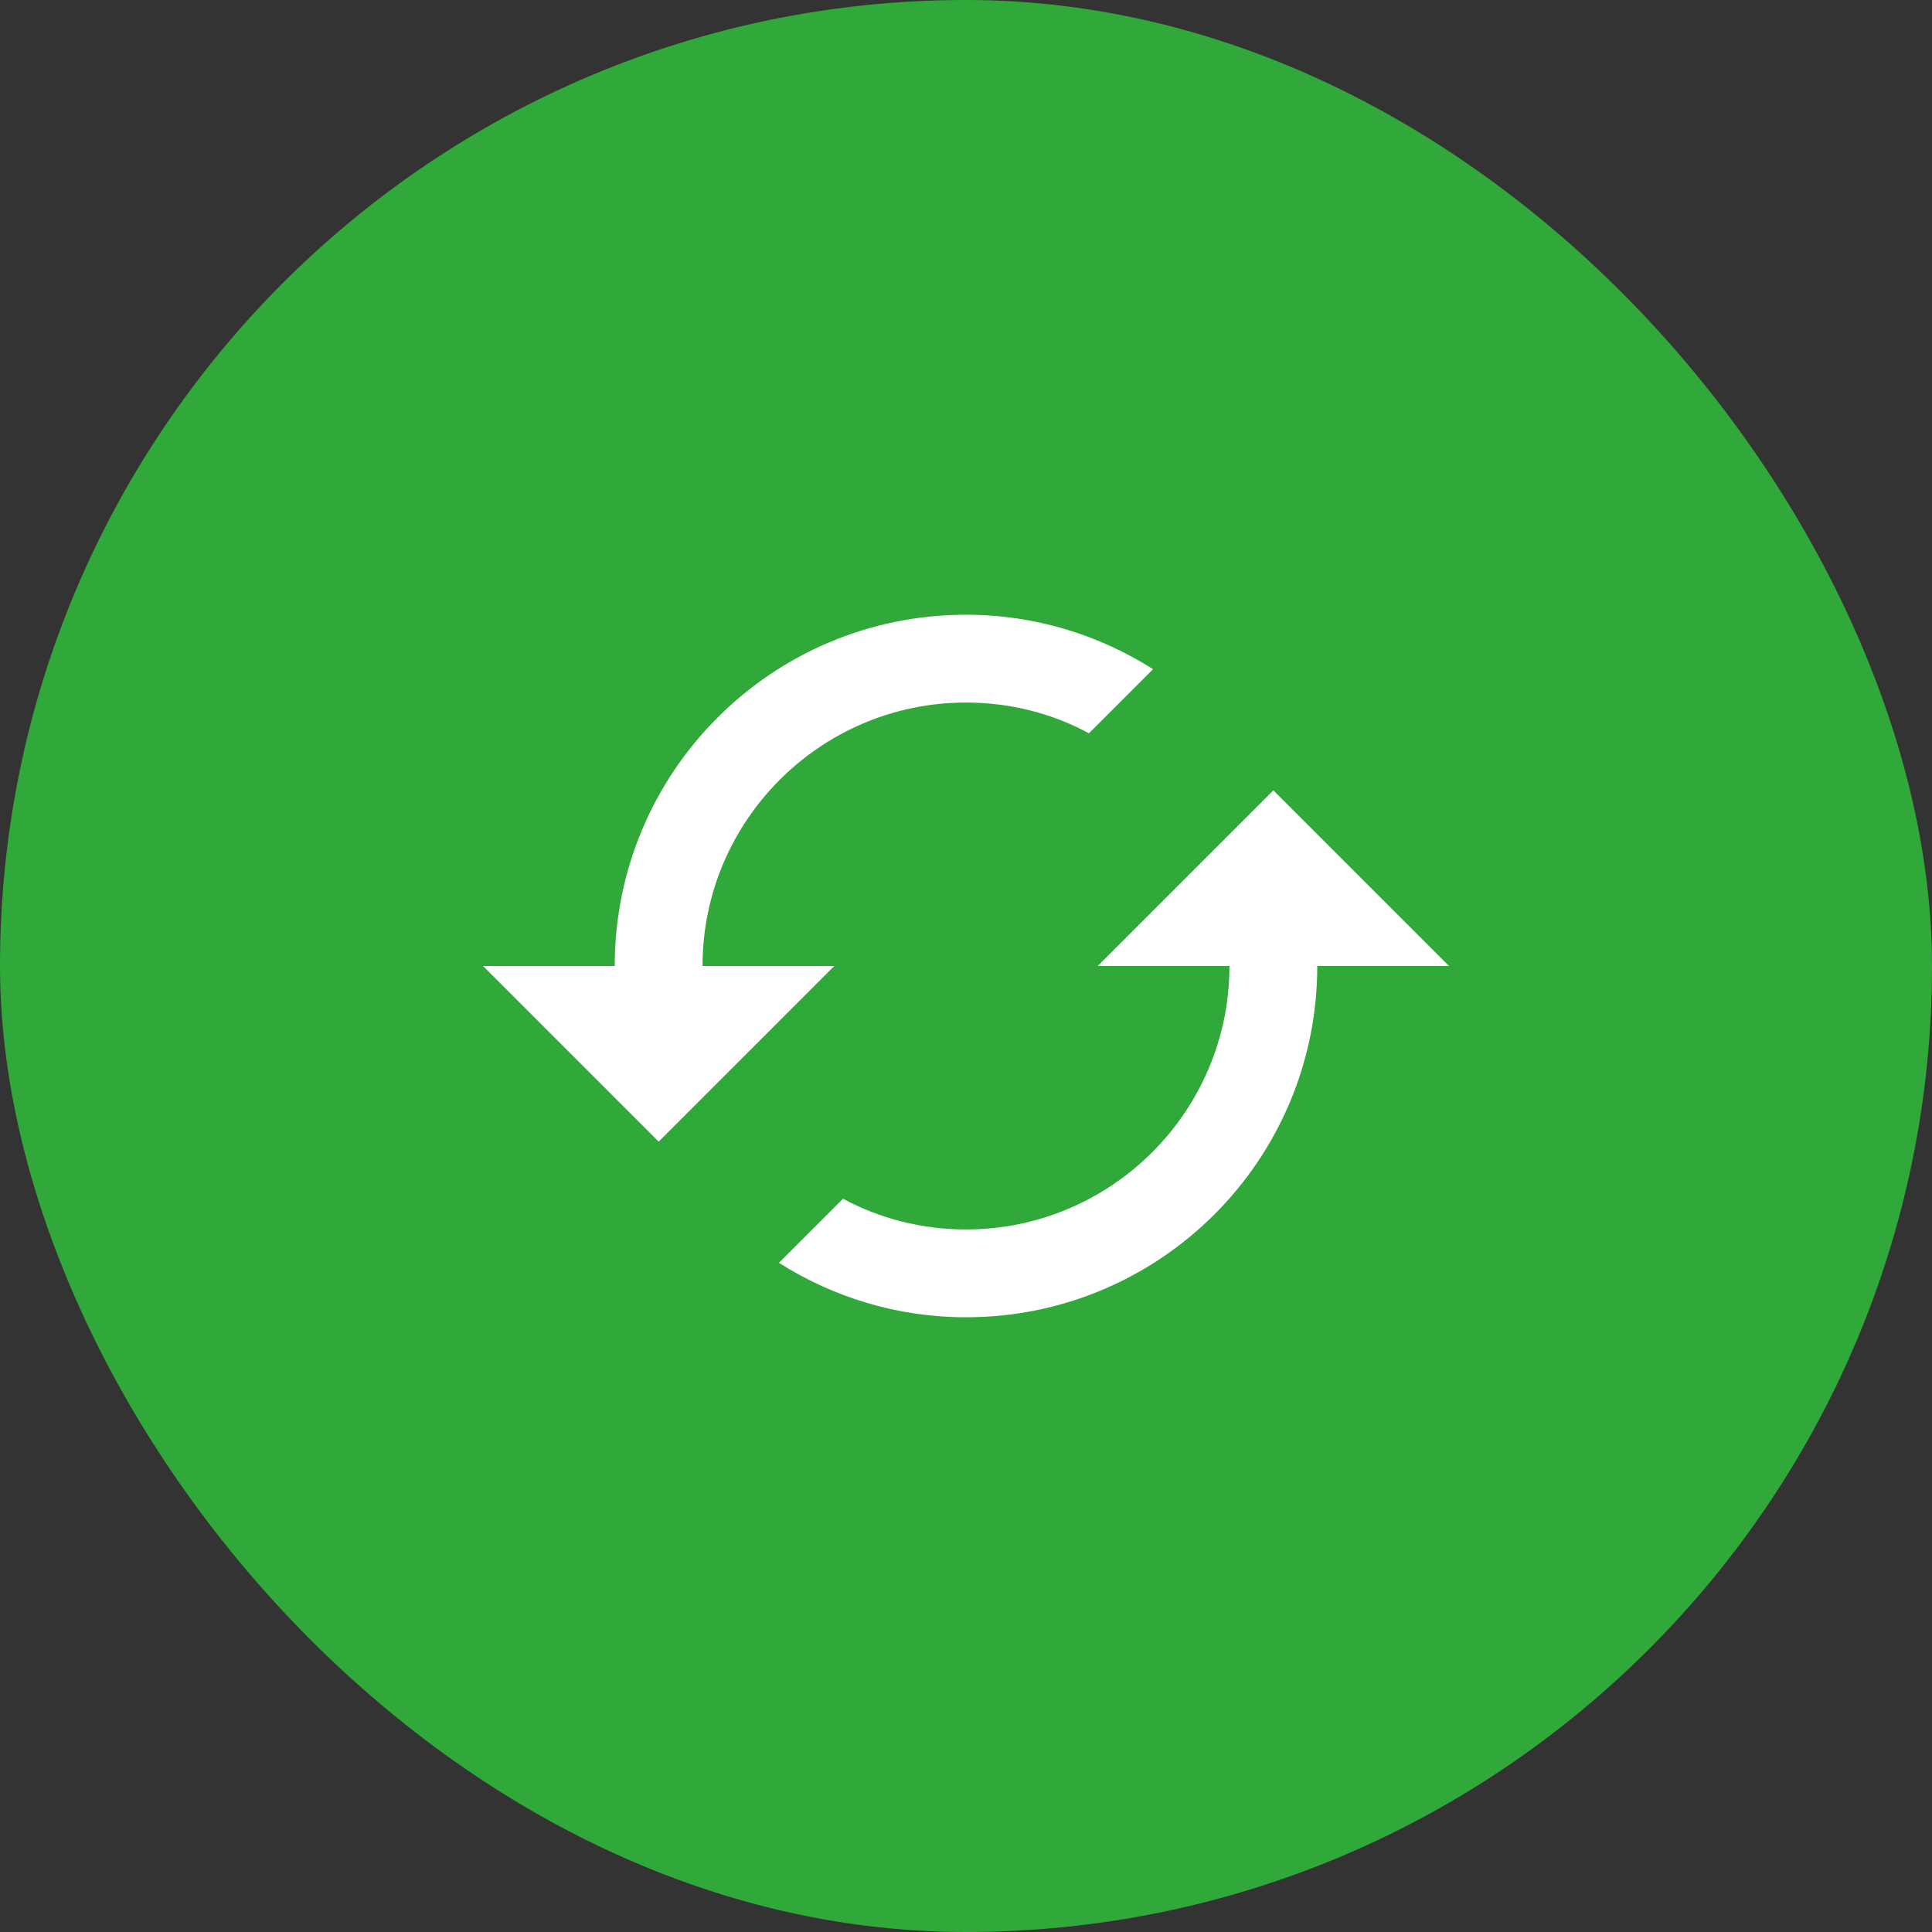
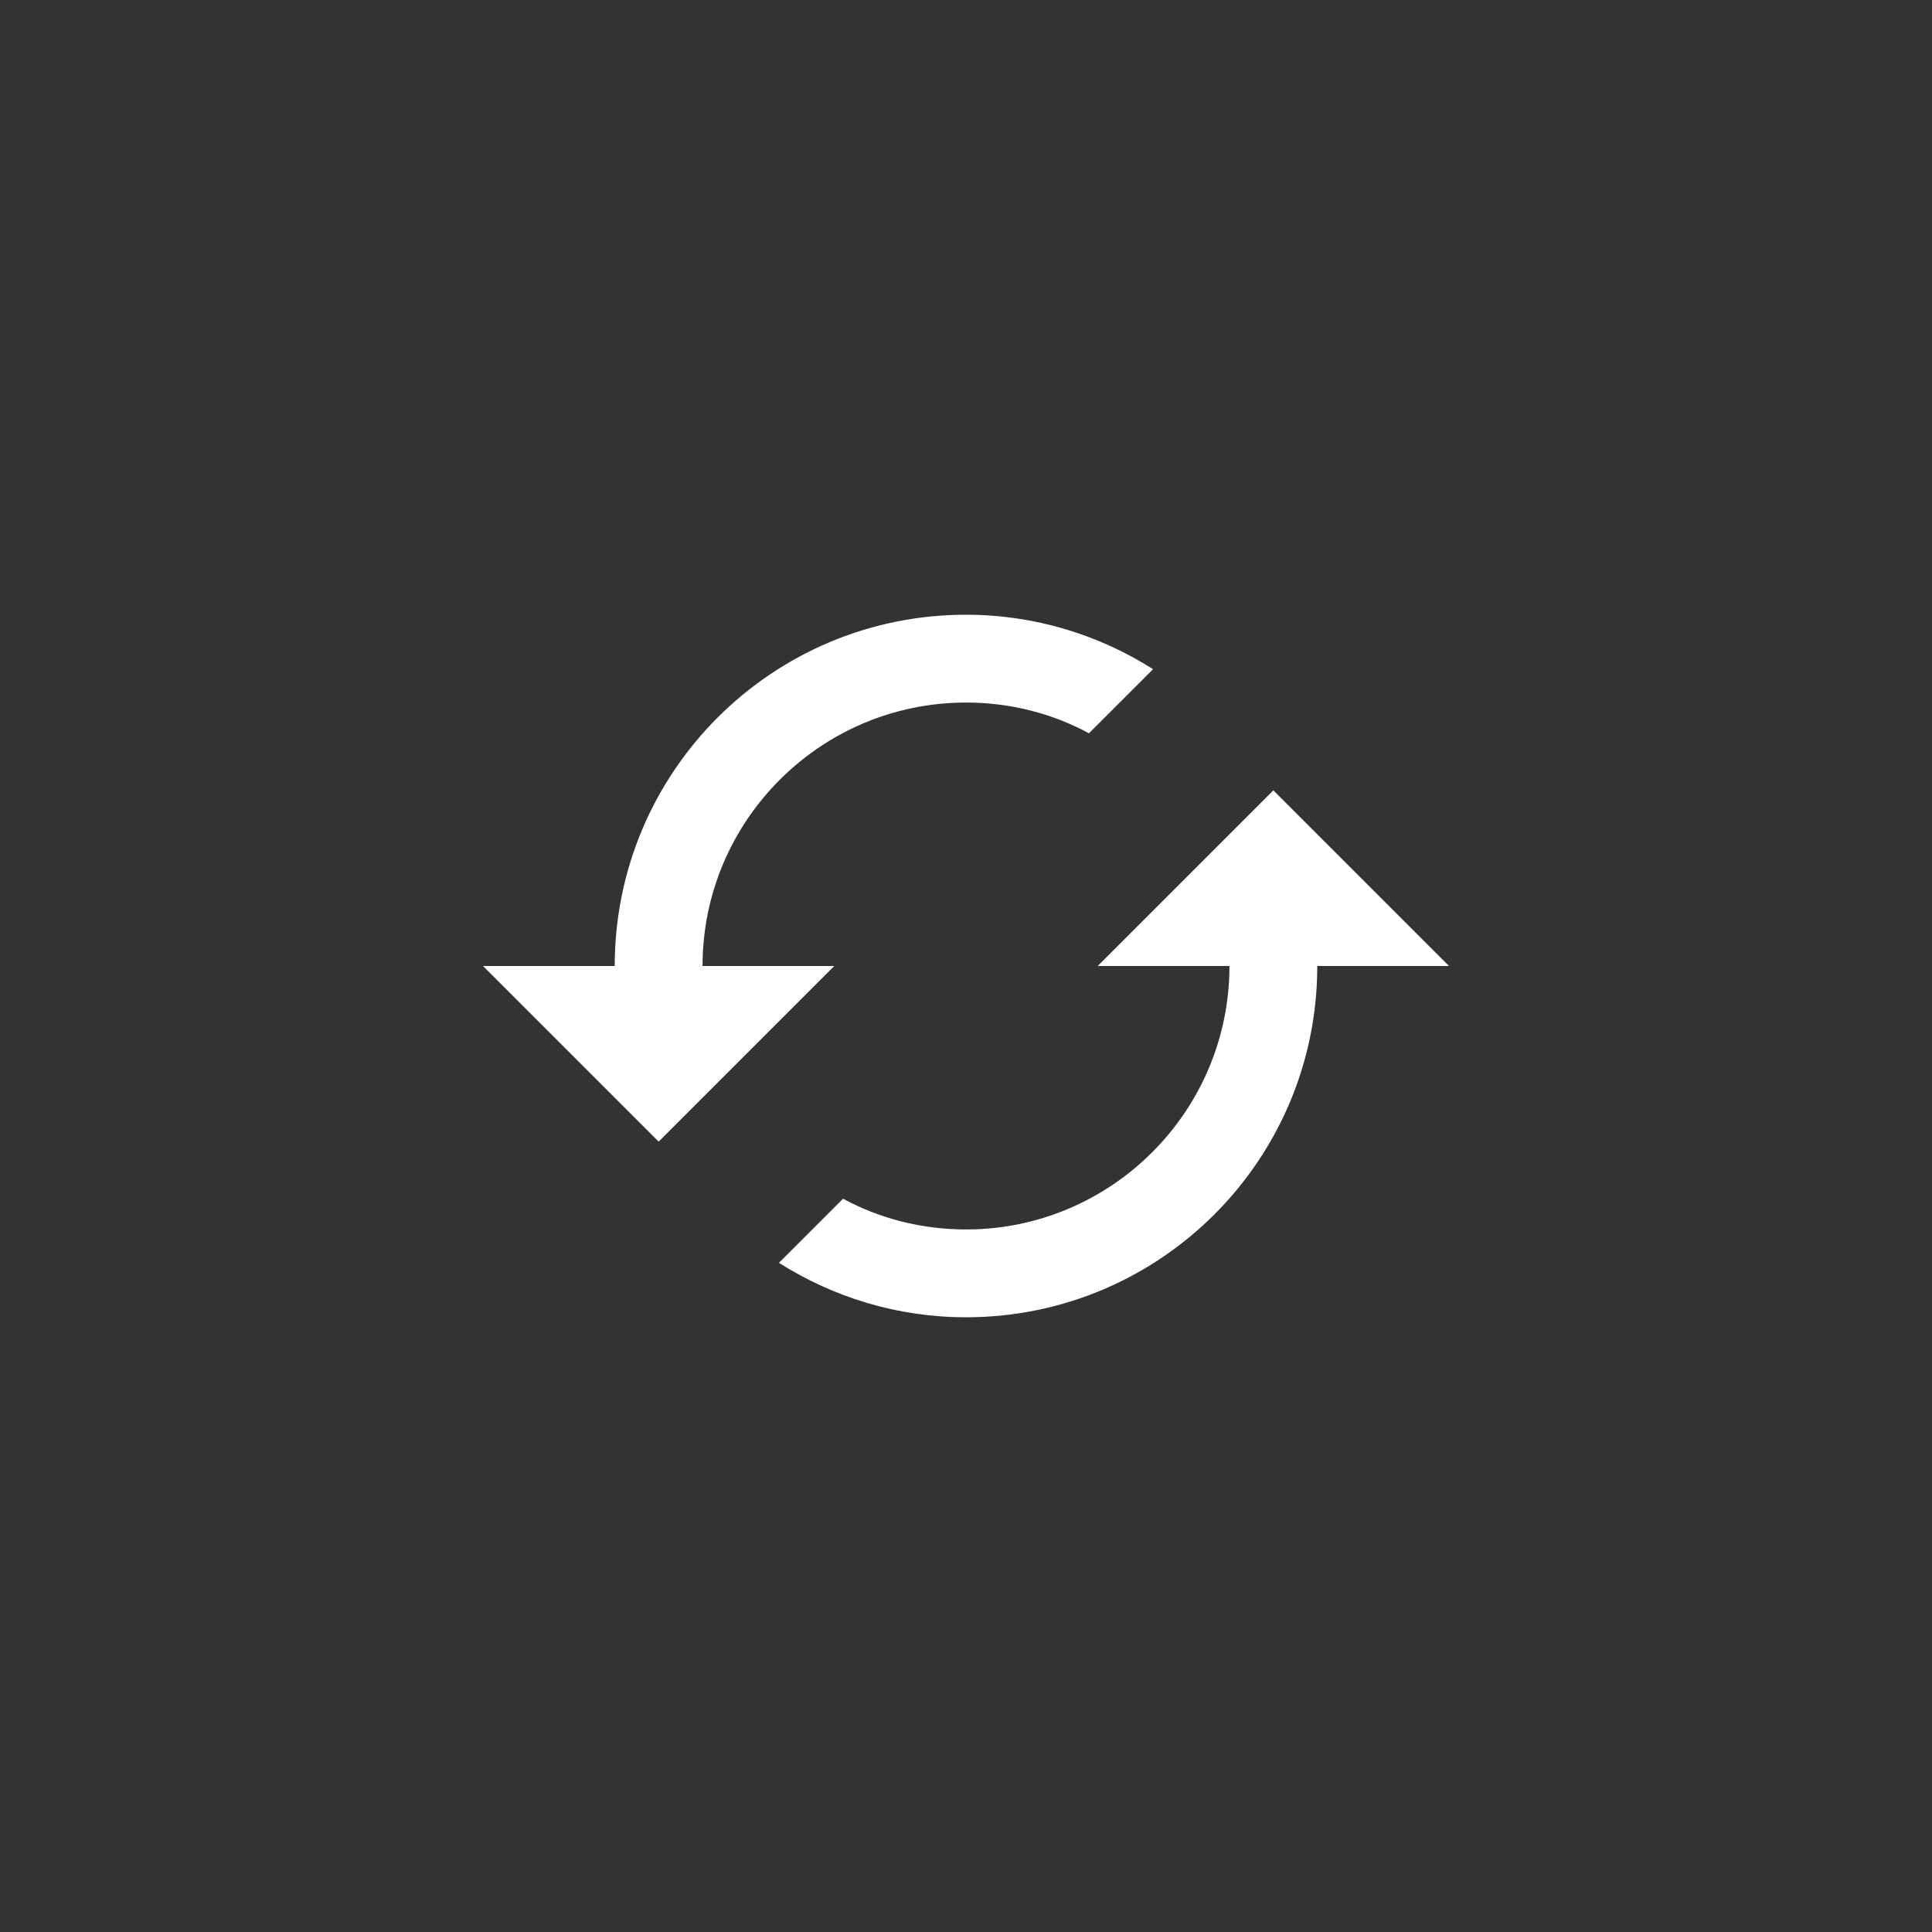
<svg xmlns="http://www.w3.org/2000/svg" width="44" height="44" viewBox="0 0 44 44" fill="none">
  <rect x="0" y="0" width="44" height="44" fill="#333333" stroke="none" />
-   <rect width="44" height="44" rx="22" fill="#31A83A" />
  <path d="M29 18L25 22H28C28 25.31 25.31 28 22 28C20.99 28 20.03 27.75 19.2 27.3L17.74 28.76C18.97 29.54 20.43 30 22 30C26.42 30 30 26.42 30 22H33L29 18ZM16 22C16 18.69 18.69 16 22 16C23.01 16 23.97 16.25 24.8 16.7L26.26 15.24C25.03 14.46 23.57 14 22 14C17.58 14 14 17.58 14 22H11L15 26L19 22H16Z" fill="white" />
</svg>